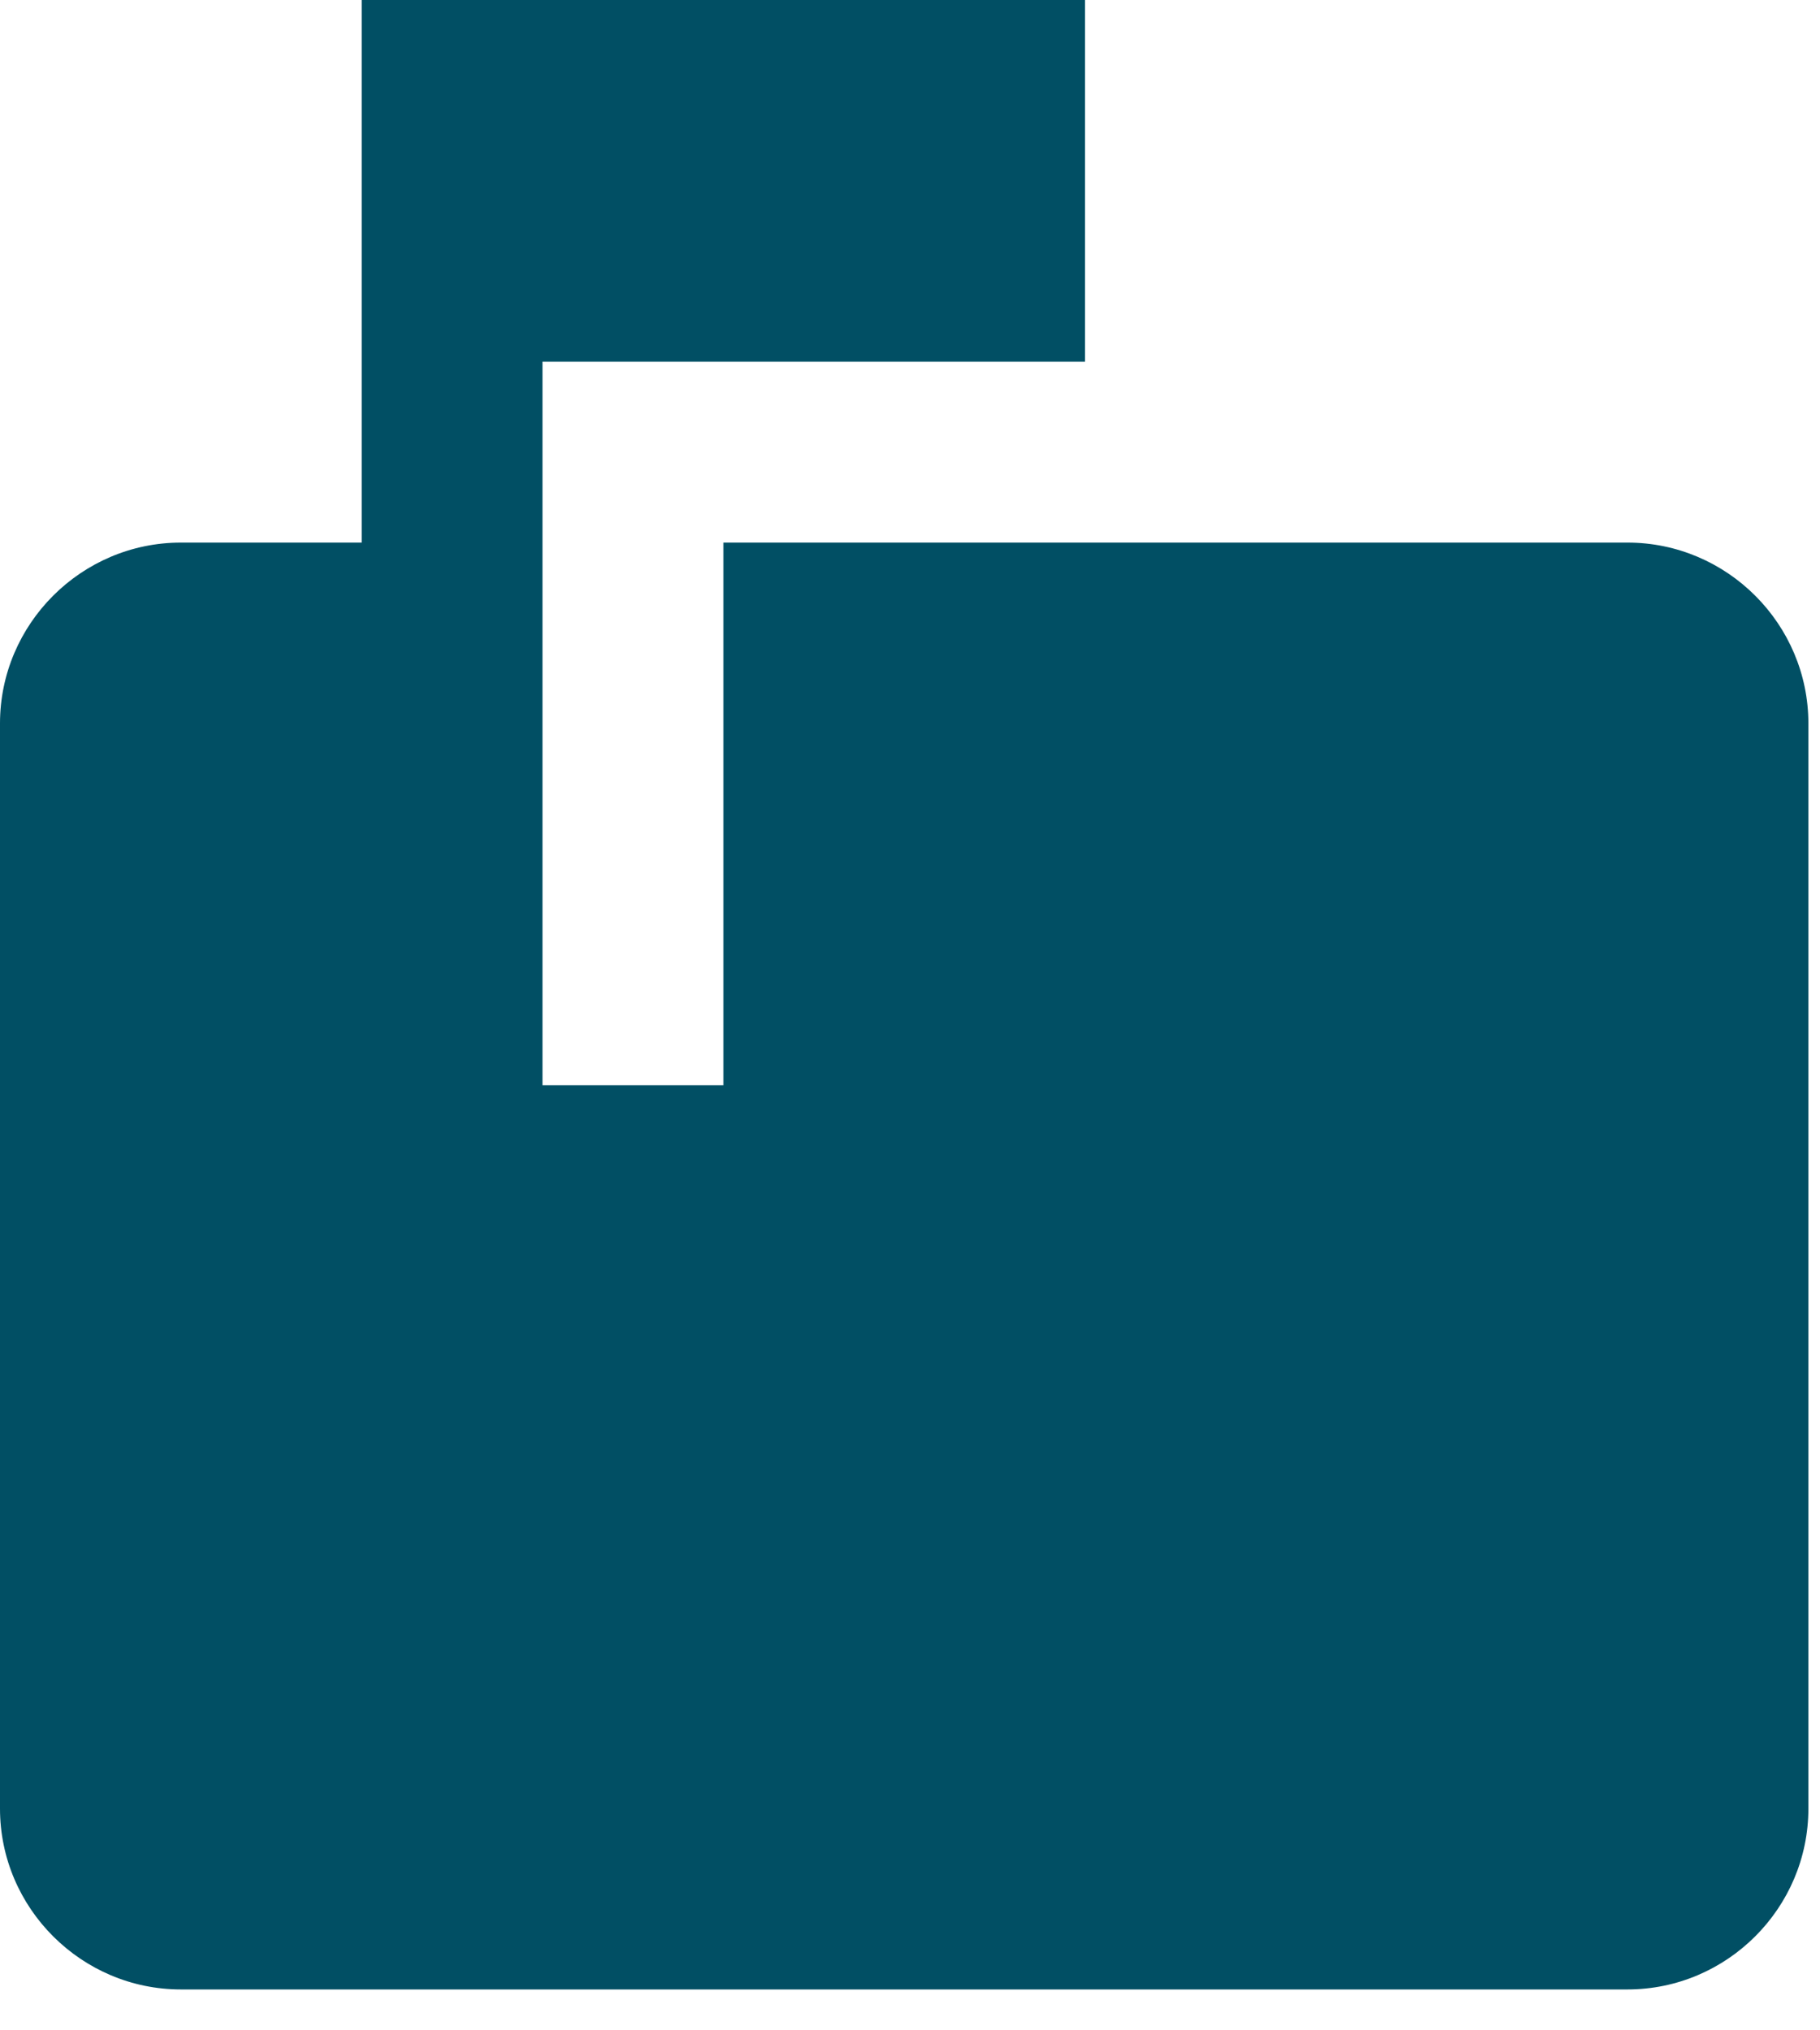
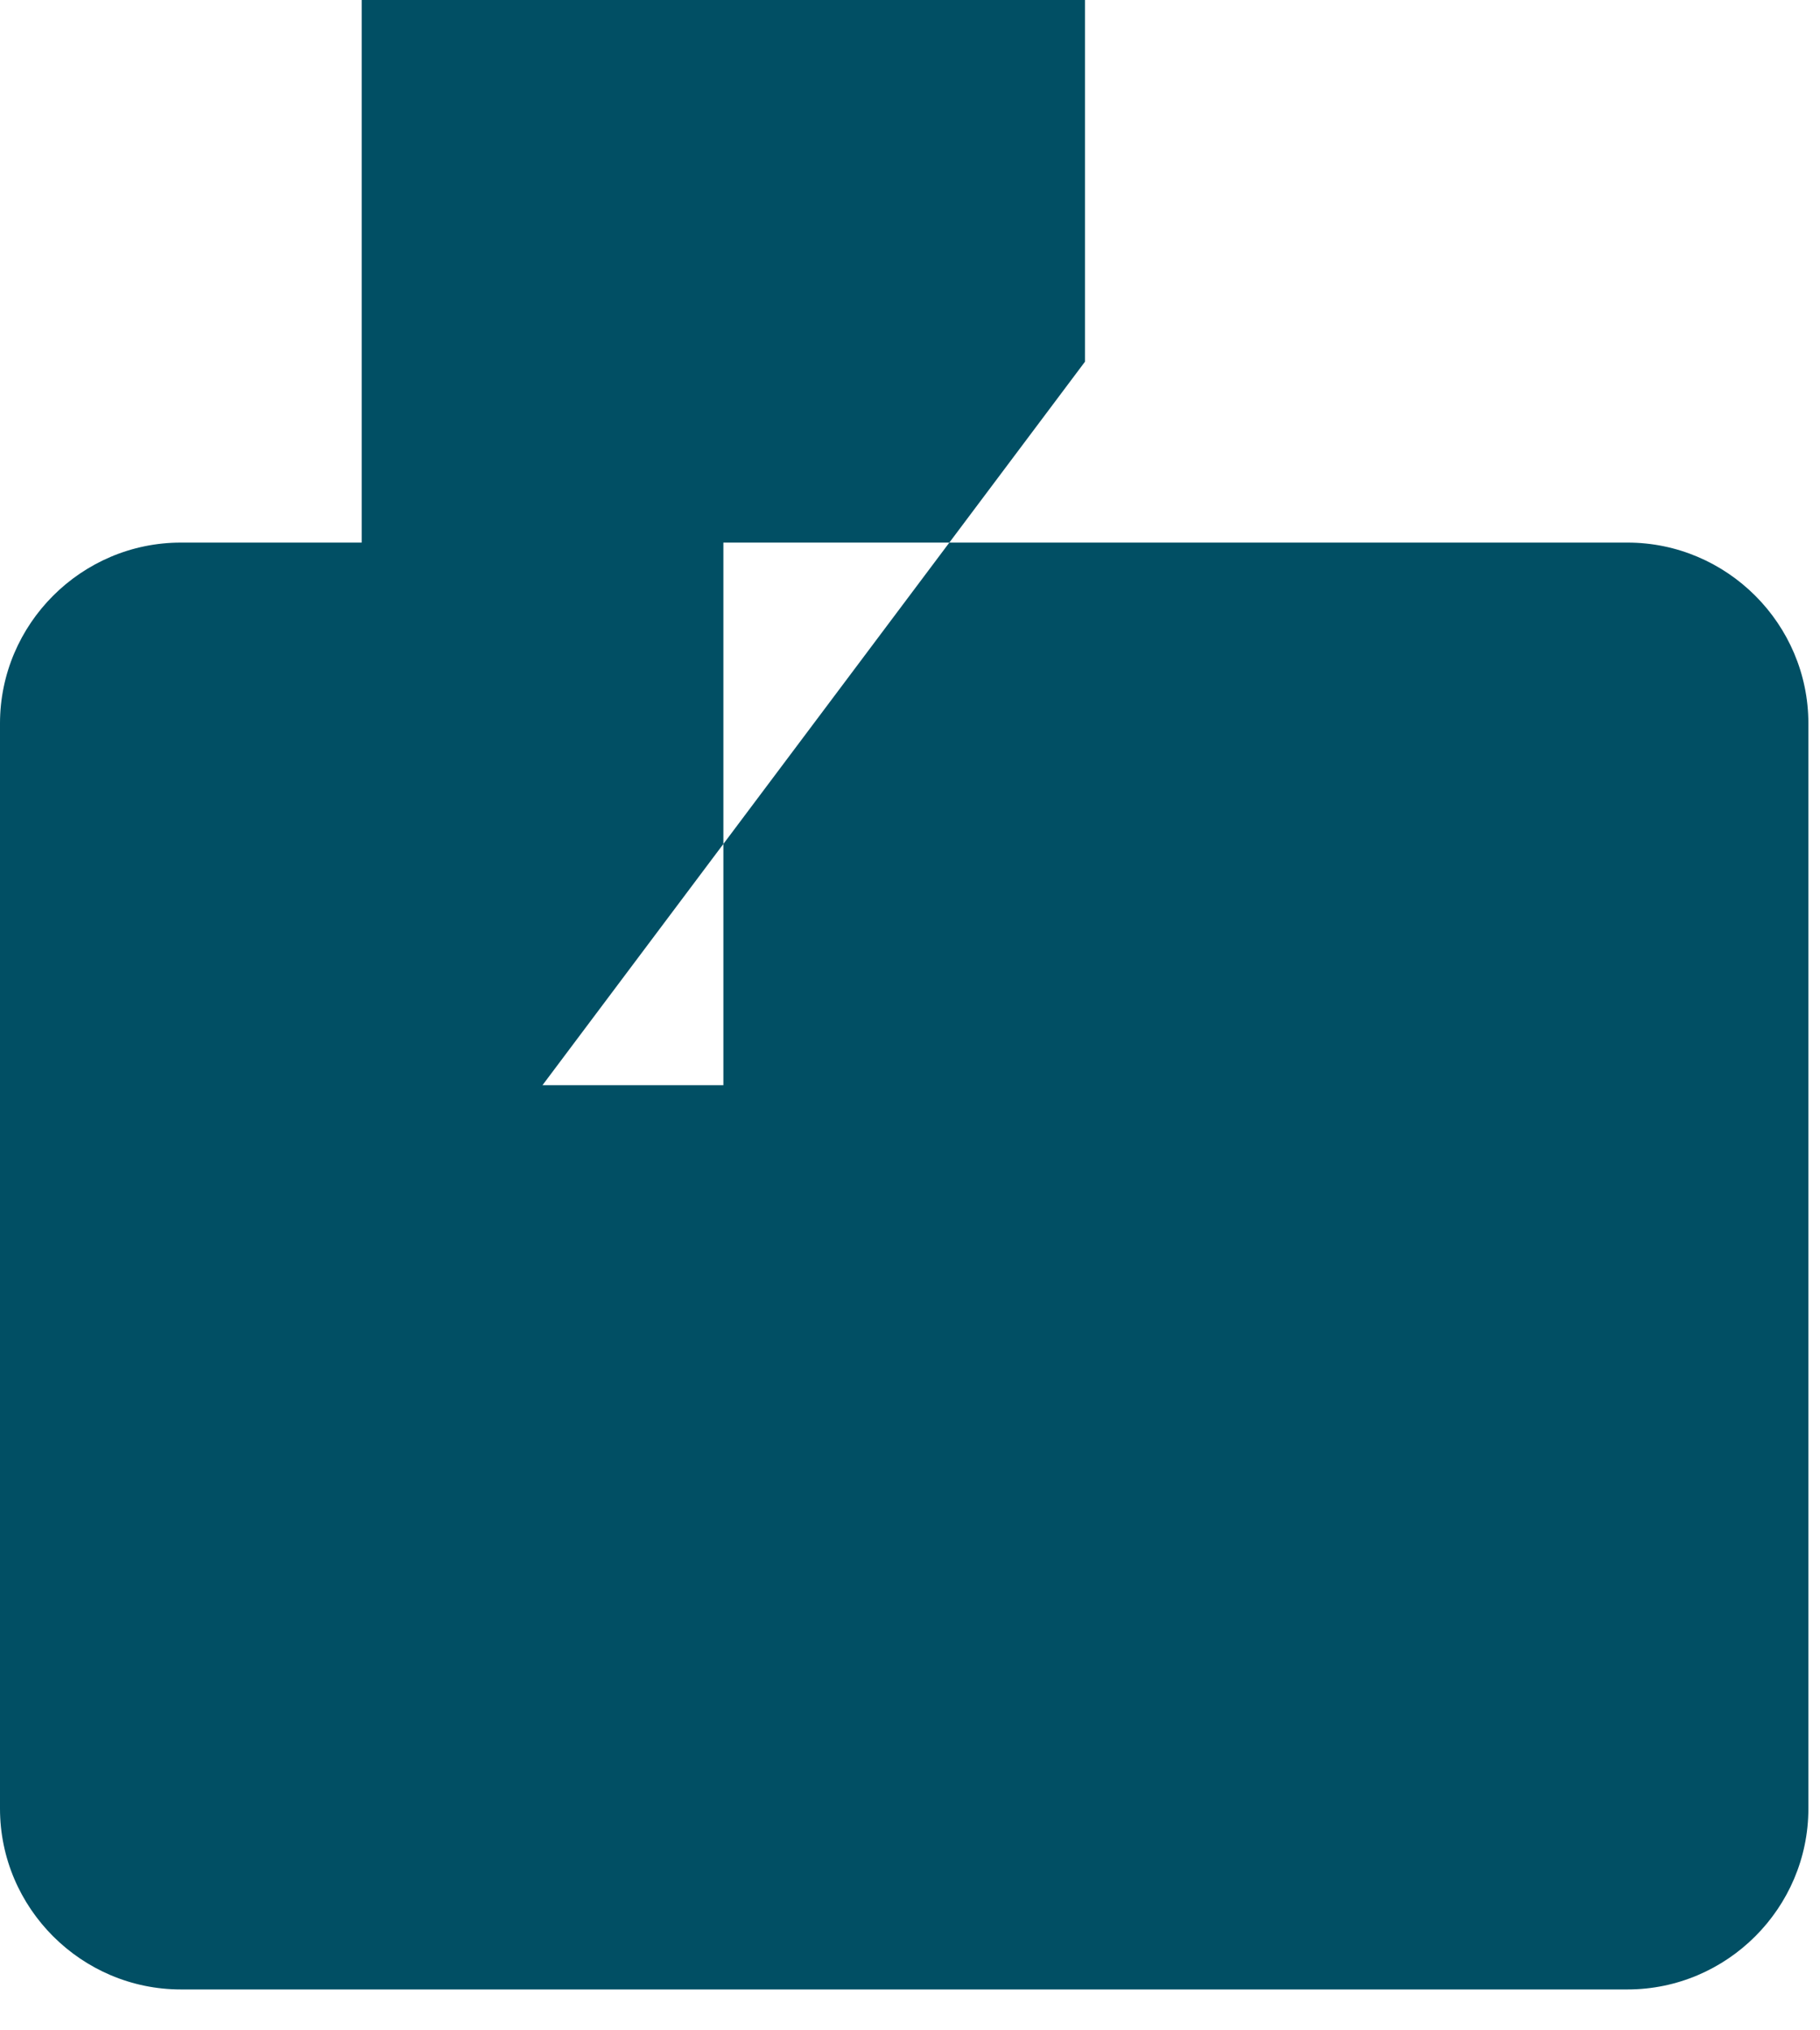
<svg xmlns="http://www.w3.org/2000/svg" width="100%" height="100%" viewBox="0 0 26 29" version="1.1" xml:space="preserve" style="fill-rule:evenodd;clip-rule:evenodd;stroke-linejoin:round;stroke-miterlimit:2;">
  <g transform="matrix(1,0,0,1,-2.583,-1.292)">
-     <path id="Shape" d="M25.833,9.042L12.917,9.042L12.917,16.792L10.333,16.792L10.333,6.458L18.083,6.458L18.083,1.292L7.75,1.292L7.75,9.042L5.167,9.042C3.746,9.042 2.583,10.204 2.583,11.625L2.583,27.125C2.583,28.546 3.746,29.708 5.167,29.708L25.833,29.708C27.254,29.708 28.417,28.546 28.417,27.125L28.417,11.625C28.417,10.204 27.254,9.042 25.833,9.042Z" style="fill:rgb(1,79,100);" />
+     <path id="Shape" d="M25.833,9.042L12.917,9.042L12.917,16.792L10.333,16.792L18.083,6.458L18.083,1.292L7.75,1.292L7.75,9.042L5.167,9.042C3.746,9.042 2.583,10.204 2.583,11.625L2.583,27.125C2.583,28.546 3.746,29.708 5.167,29.708L25.833,29.708C27.254,29.708 28.417,28.546 28.417,27.125L28.417,11.625C28.417,10.204 27.254,9.042 25.833,9.042Z" style="fill:rgb(1,79,100);" />
  </g>
</svg>